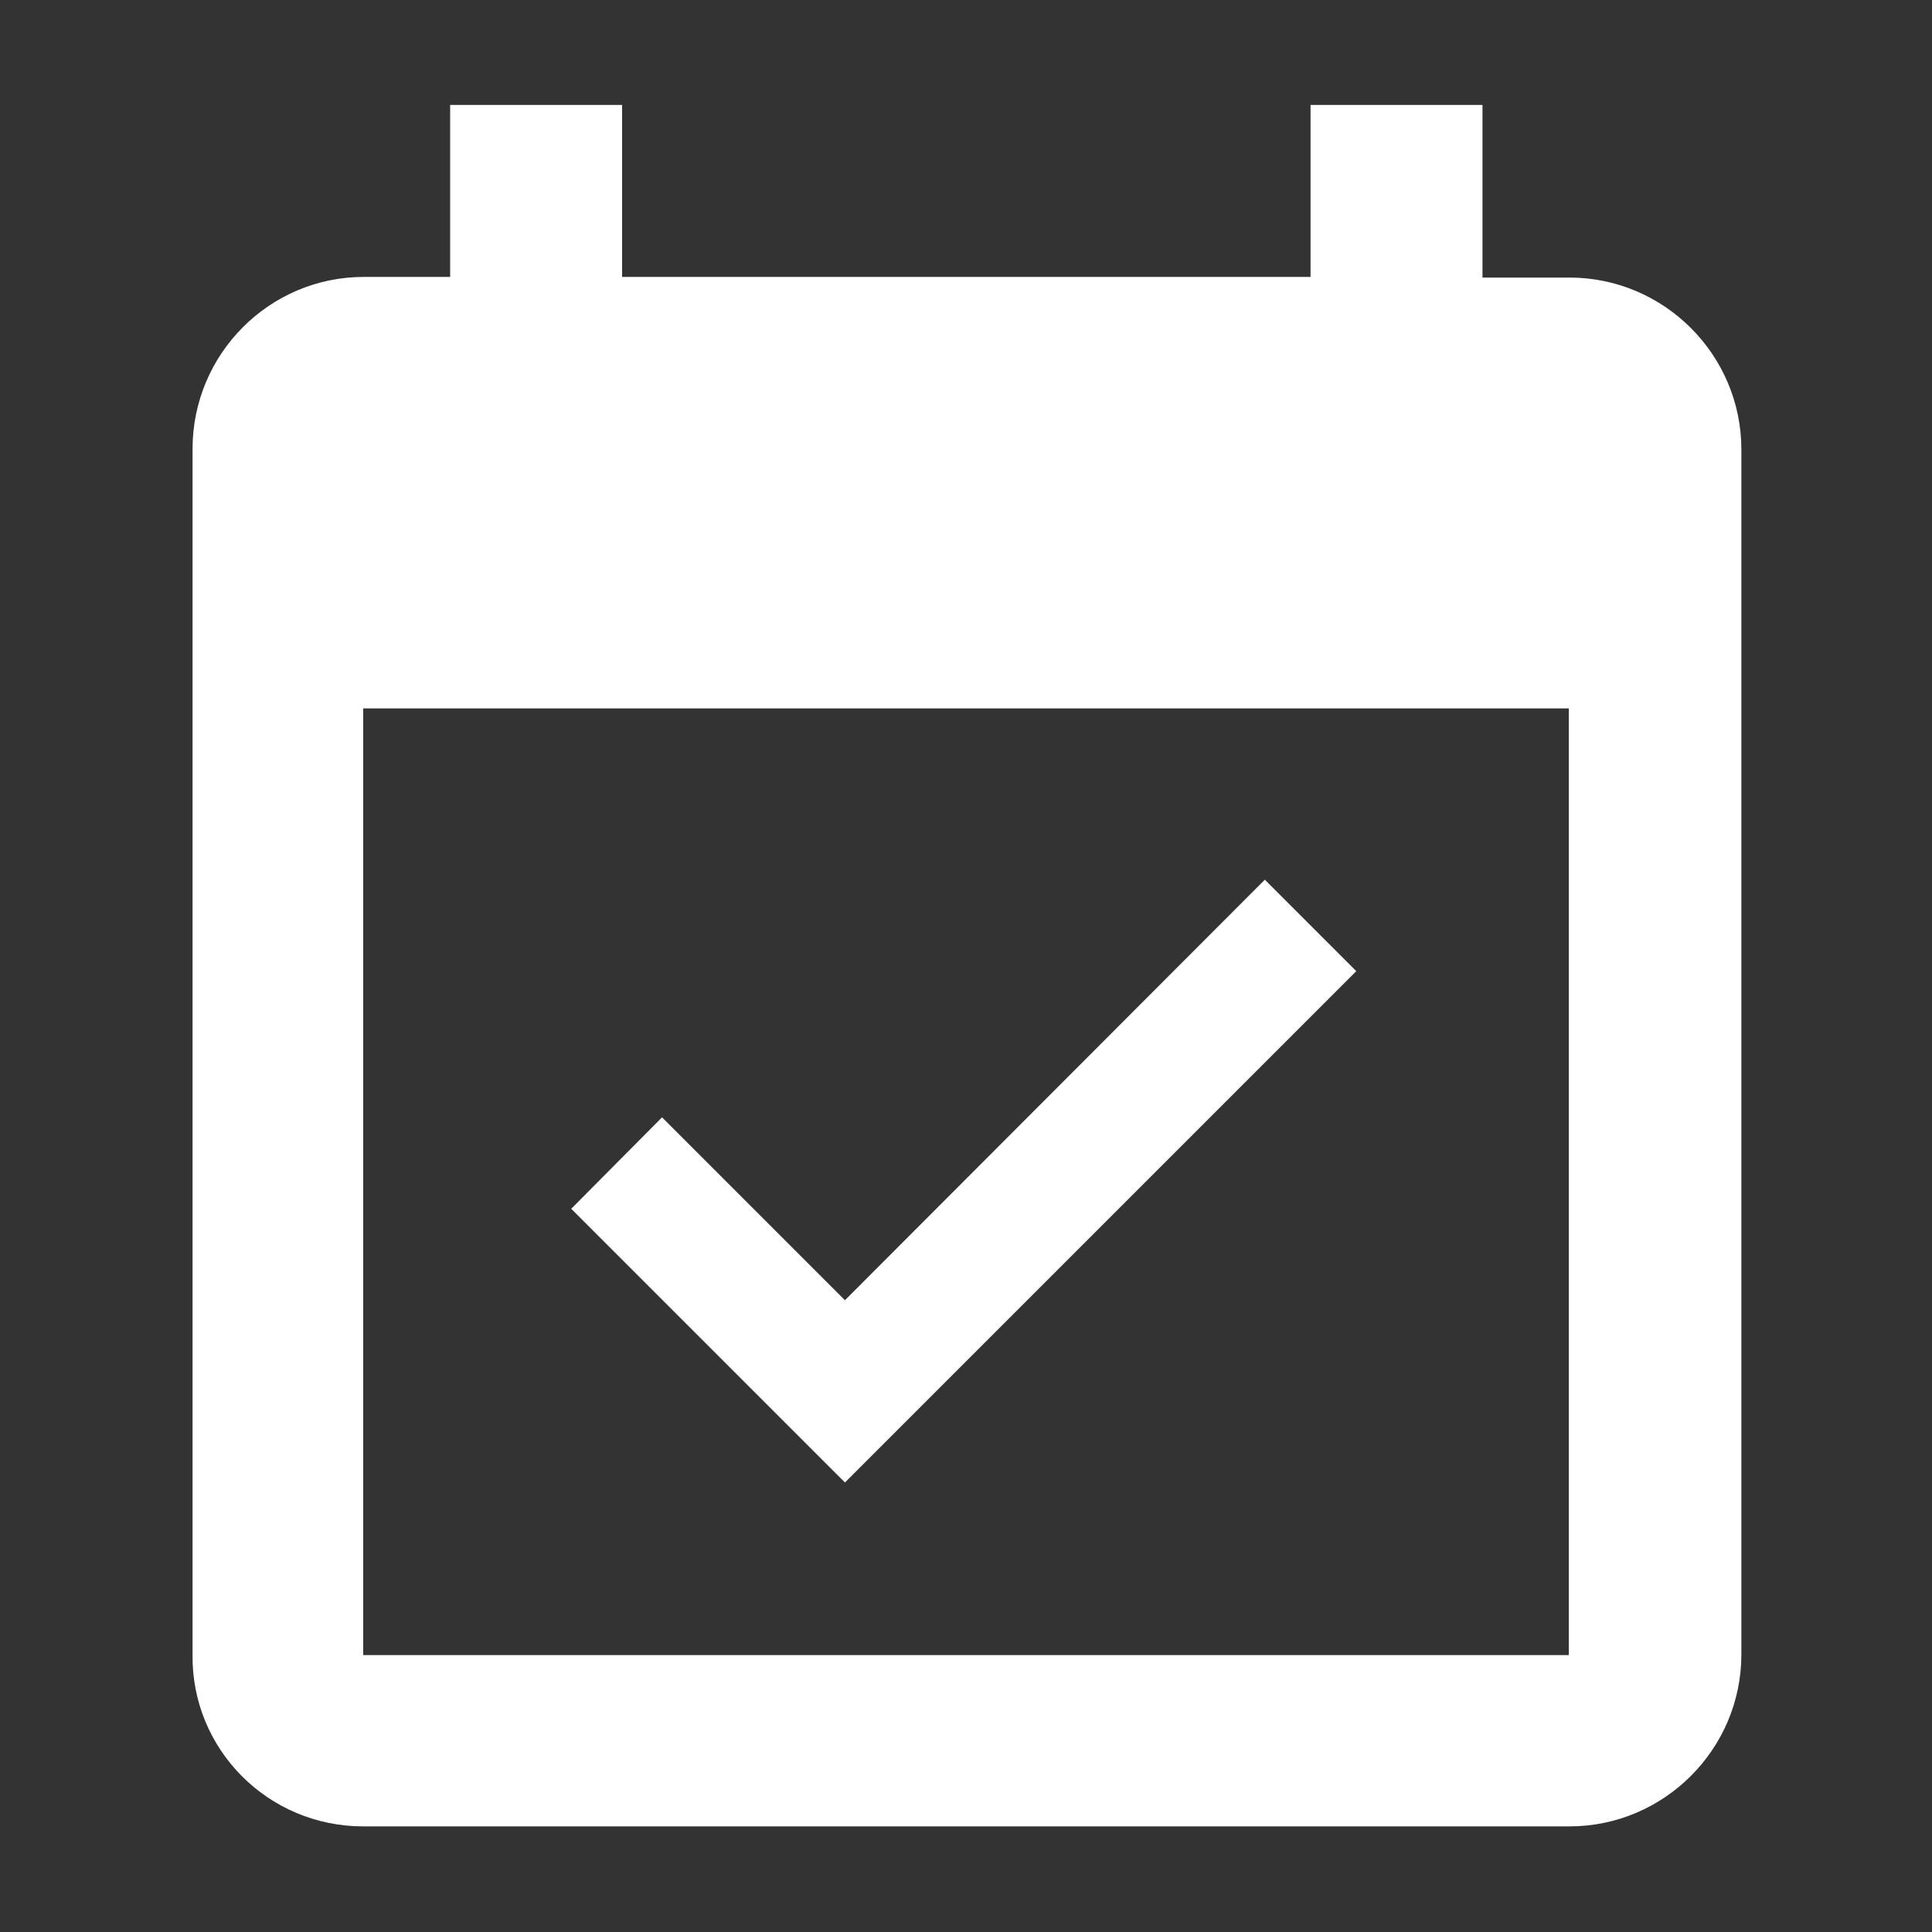
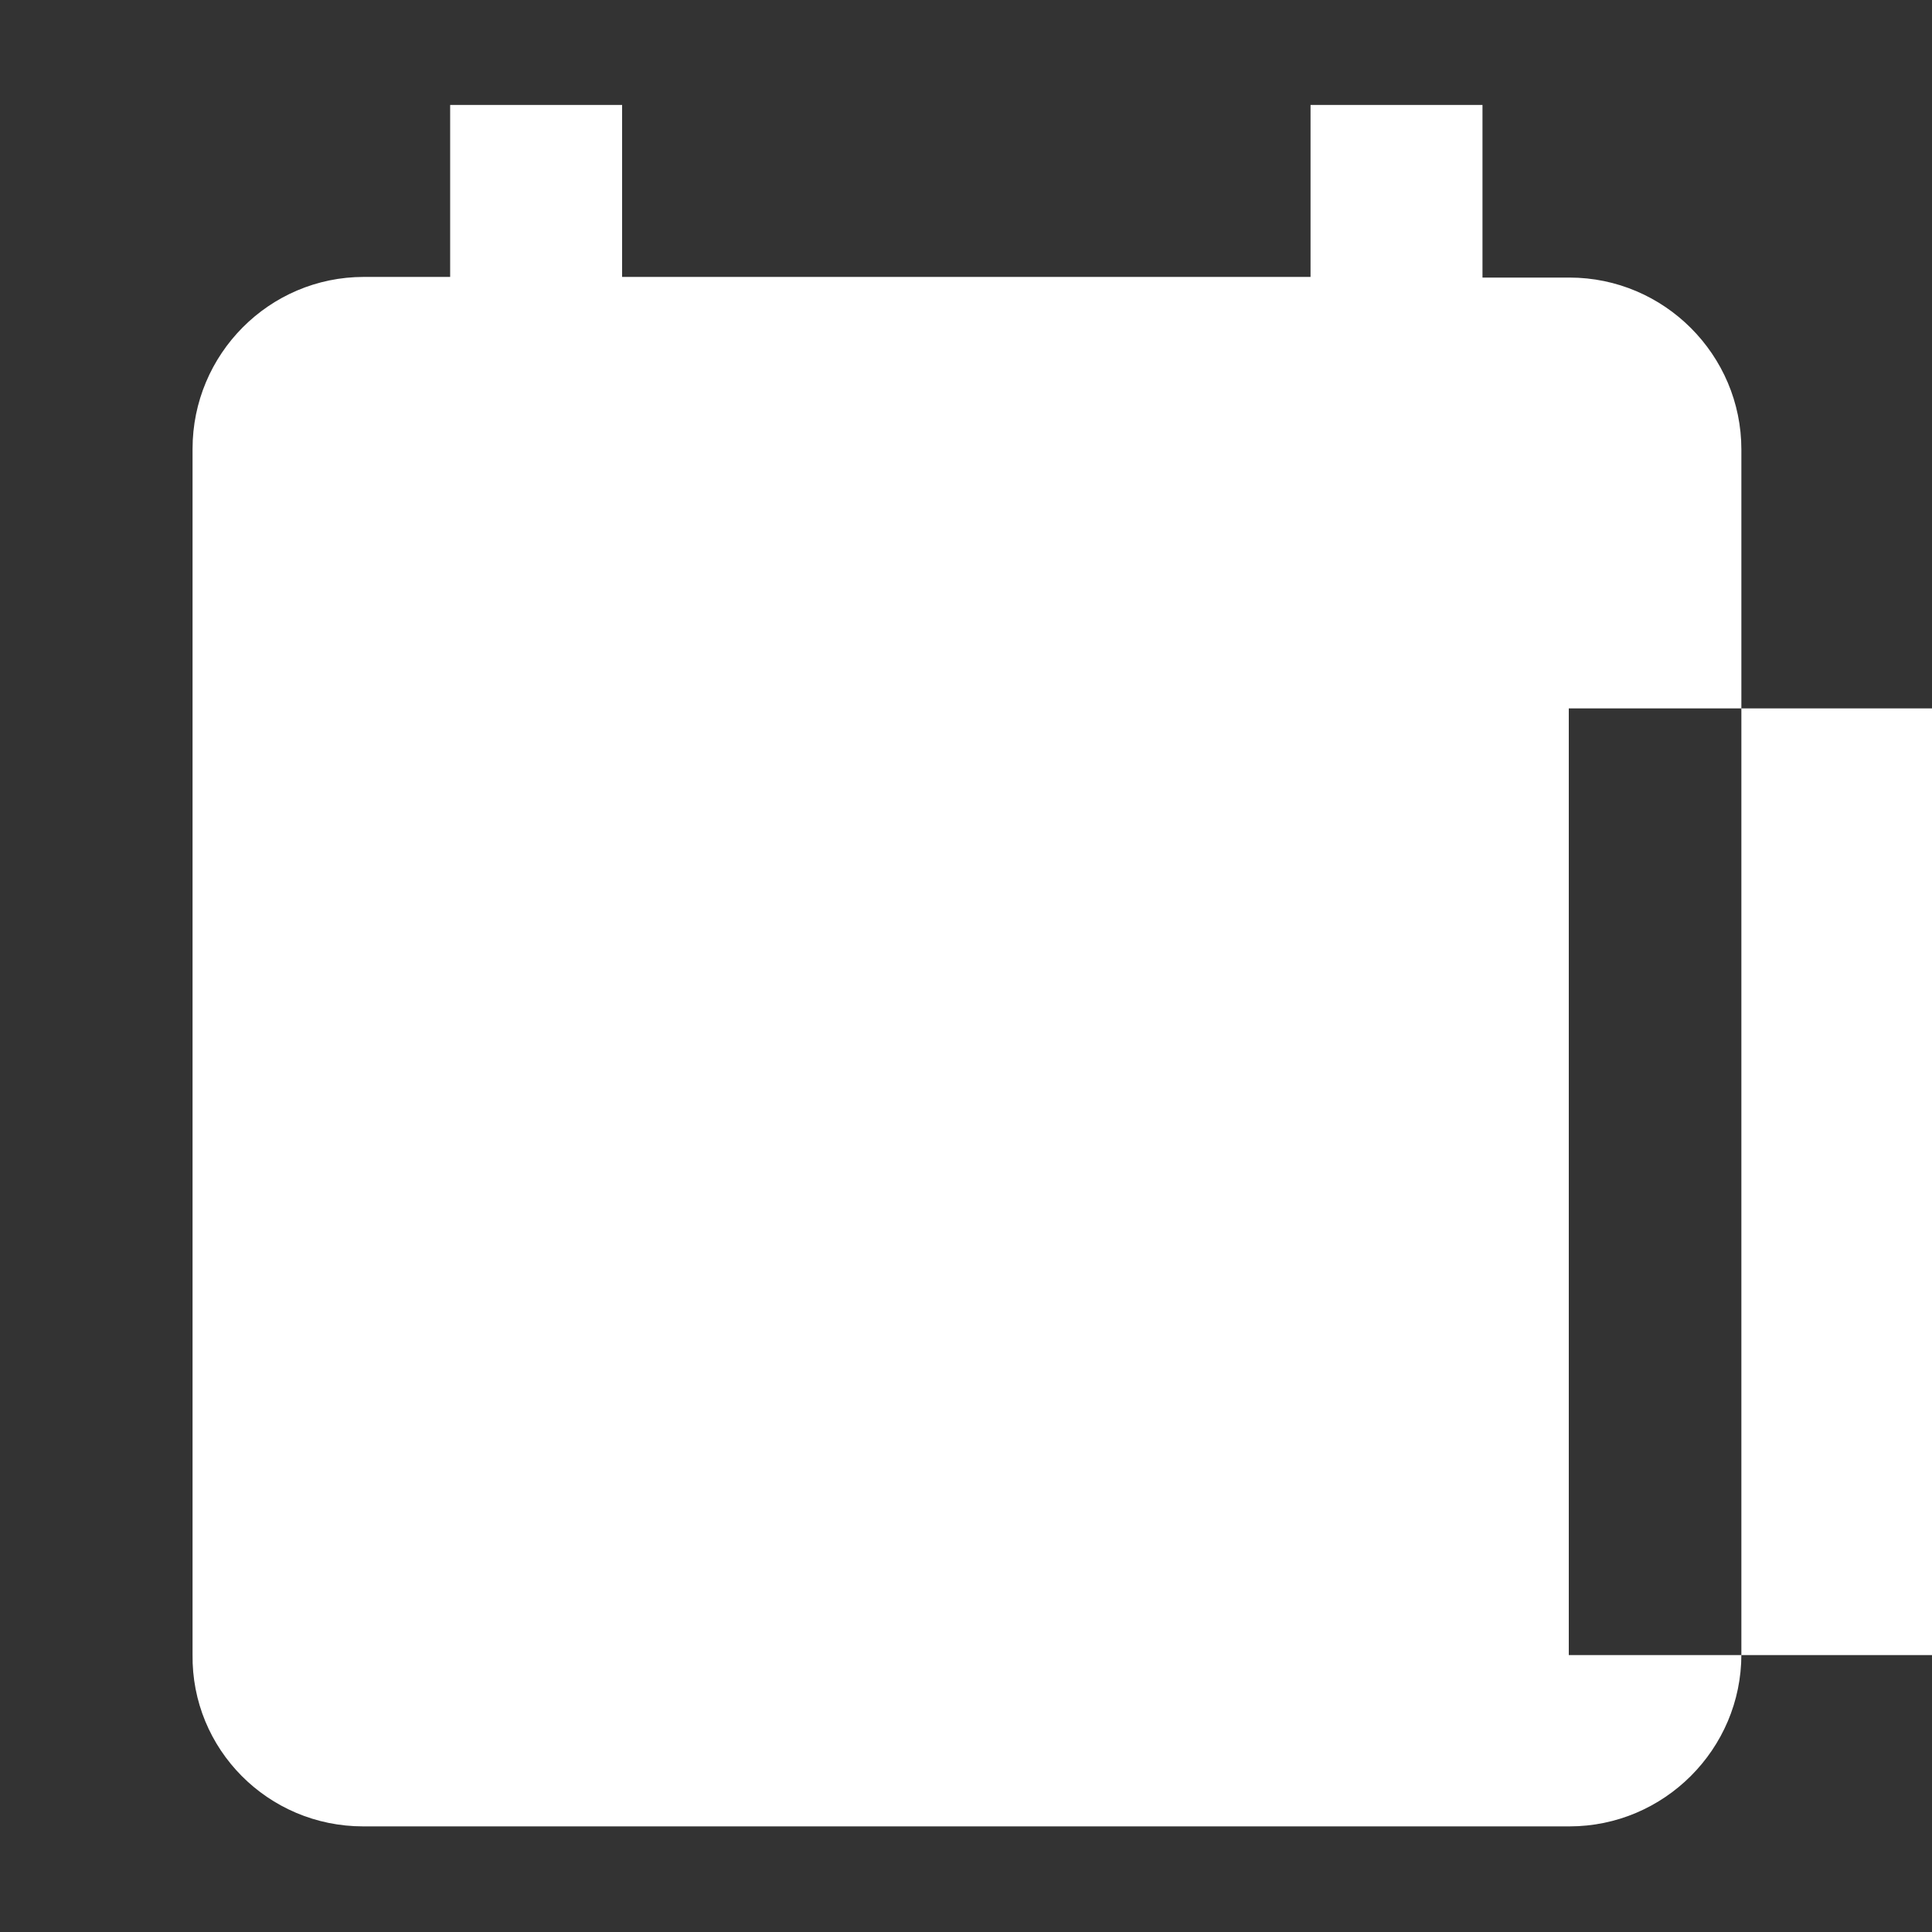
<svg xmlns="http://www.w3.org/2000/svg" id="_レイヤー_1" viewBox="0 0 30 30">
  <rect x="0" y="0" width="30" height="30" fill="#333333" stroke="none" />
  <defs>
    <style>.cls-1{fill:#fff;stroke-width:0px;}</style>
  </defs>
  <g id="_グループ_152876">
-     <path id="Icon_material-event-available" class="cls-1" d="m21.06,15.08l-1.42-1.42-6.52,6.53-2.84-2.84-1.41,1.42,4.25,4.25,7.94-7.94Zm3.3-10.77h-1.34V1.63h-2.67v2.67h-10.69V1.63h-2.67v2.67h-1.34c-1.47,0-2.66,1.2-2.66,2.67v18.72c-.02,1.47,1.17,2.67,2.65,2.67,0,0,0,0,.01,0h18.72c1.47,0,2.67-1.2,2.67-2.67V6.98c0-1.47-1.2-2.67-2.67-2.67Zm0,21.39H5.64v-14.7h18.72v14.7Z" />
+     <path id="Icon_material-event-available" class="cls-1" d="m21.06,15.08l-1.42-1.42-6.52,6.53-2.84-2.84-1.41,1.42,4.25,4.25,7.94-7.94Zm3.3-10.77h-1.34V1.63h-2.67v2.67h-10.69V1.63h-2.67v2.67h-1.34c-1.47,0-2.66,1.2-2.66,2.67v18.72c-.02,1.47,1.17,2.67,2.65,2.67,0,0,0,0,.01,0h18.72c1.47,0,2.67-1.2,2.67-2.67V6.98c0-1.47-1.2-2.67-2.67-2.67Zm0,21.39v-14.7h18.72v14.7Z" />
  </g>
</svg>